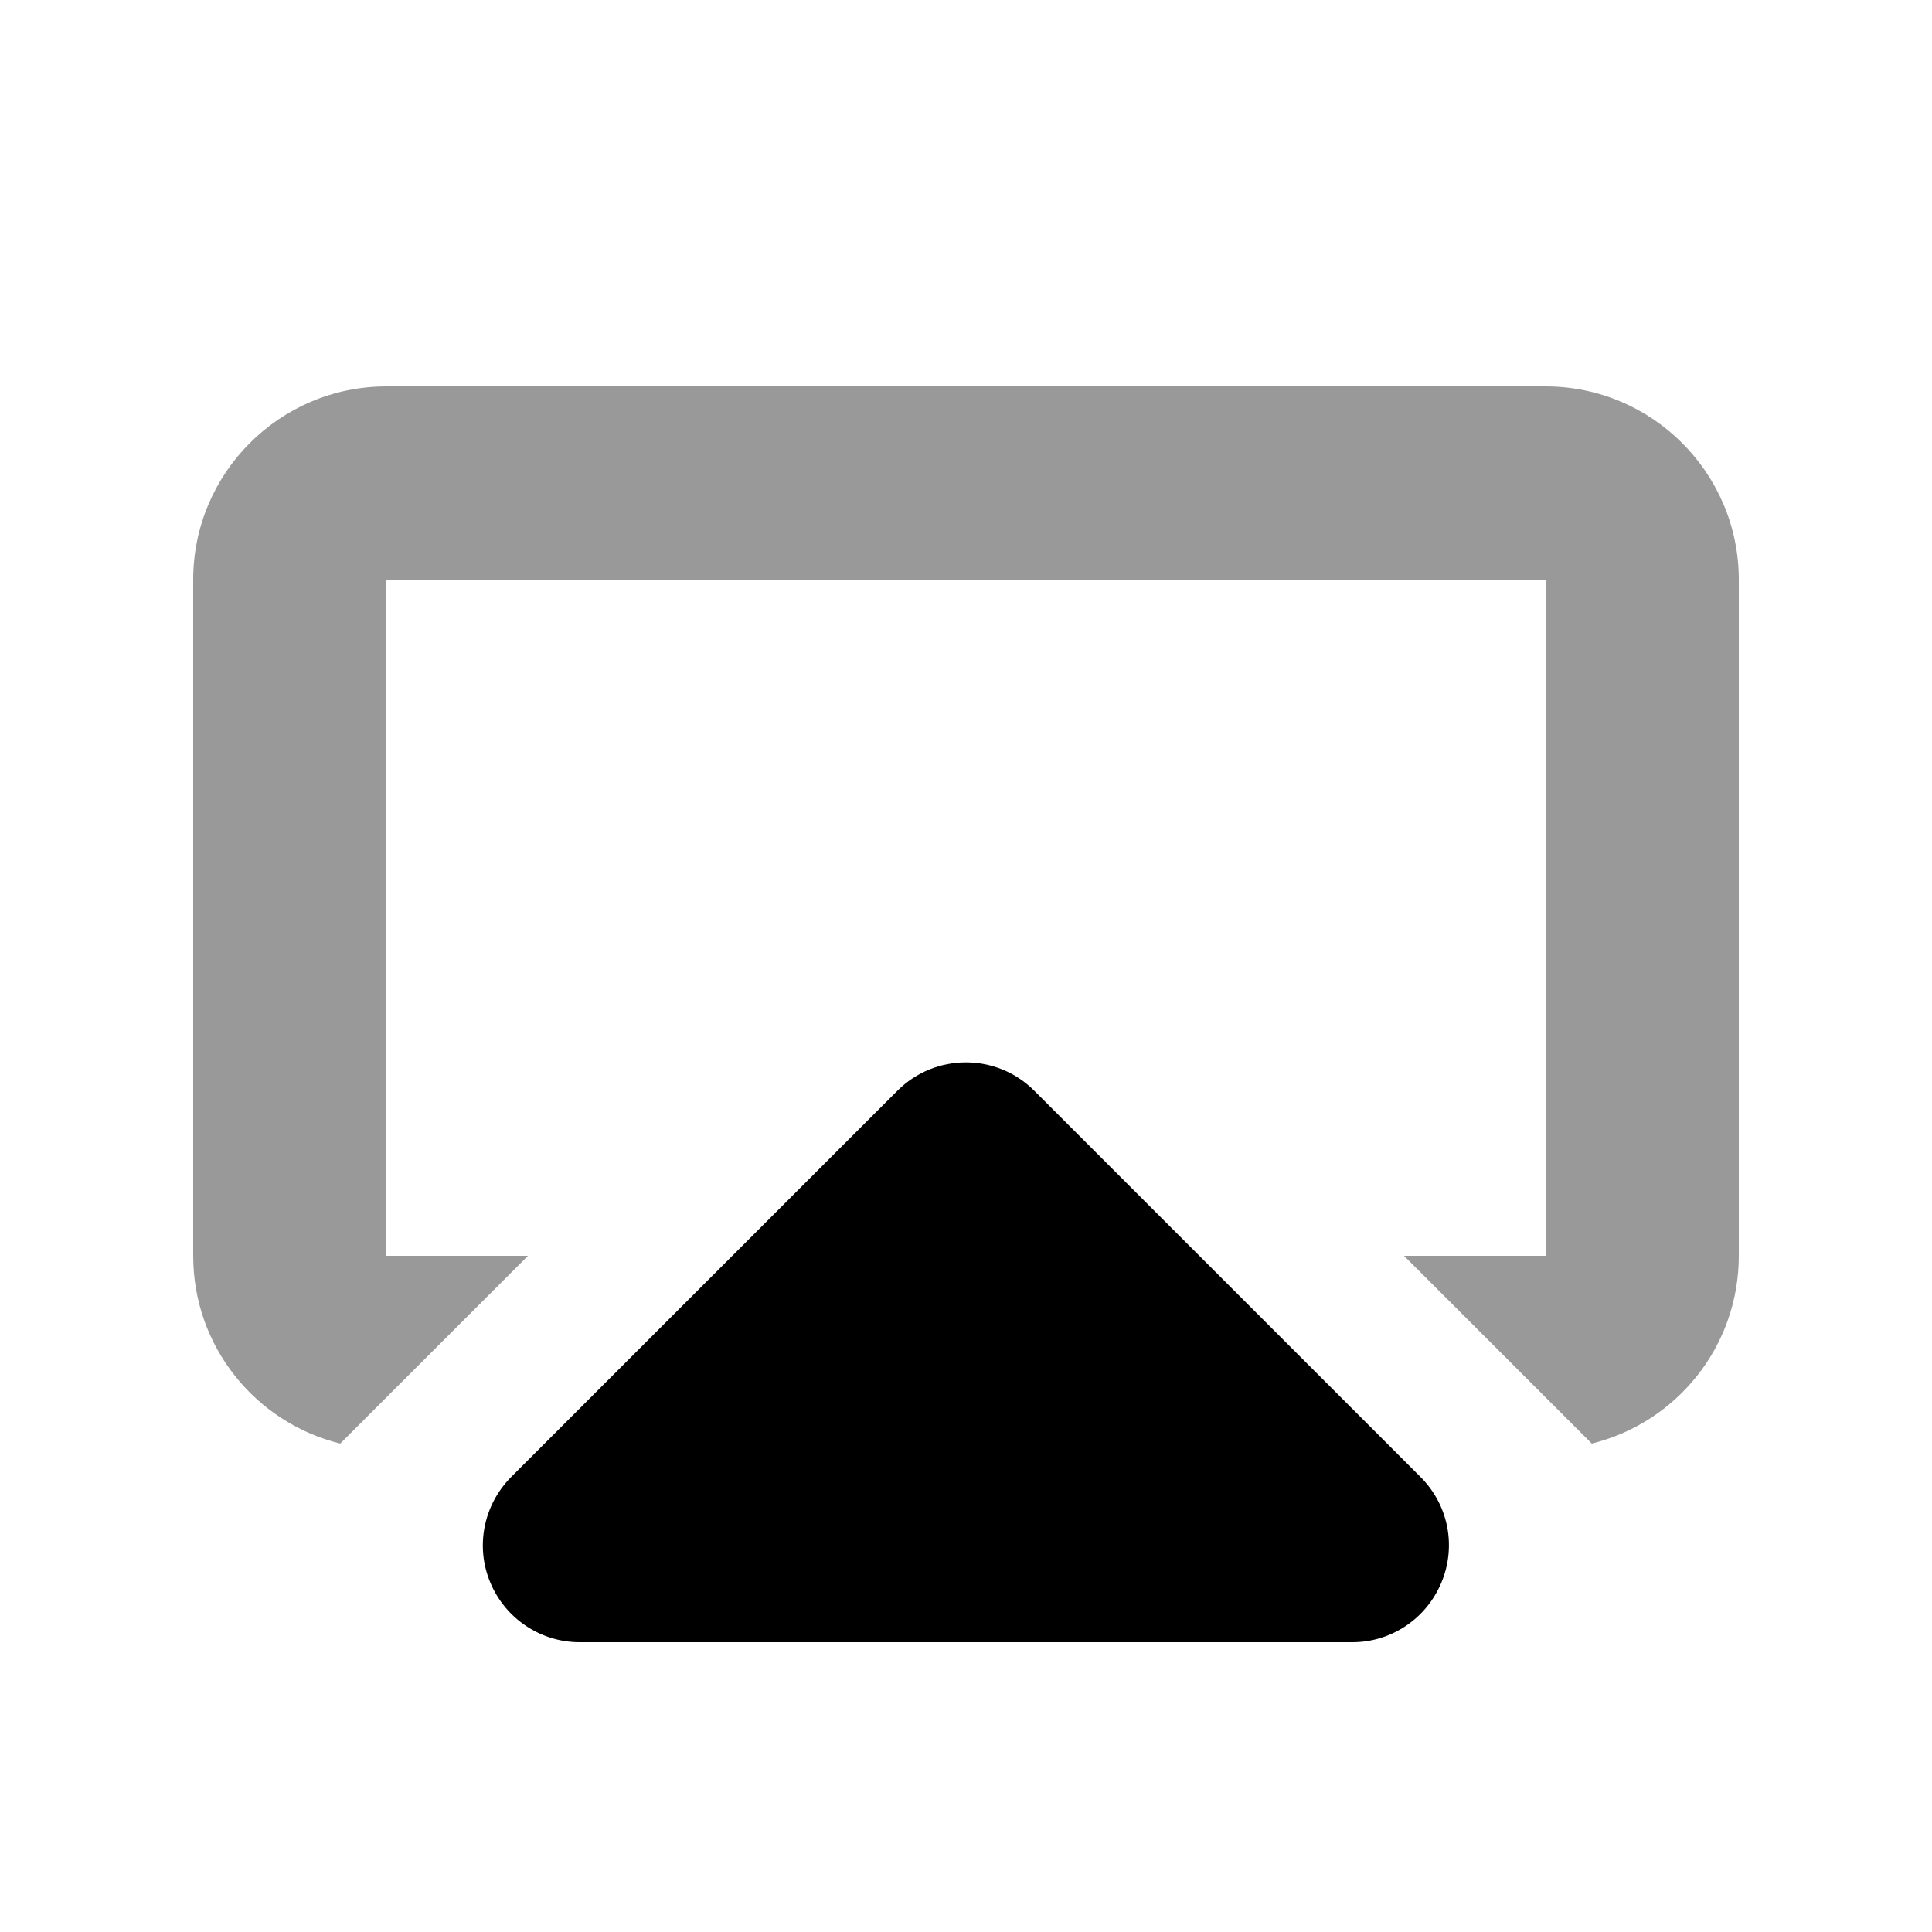
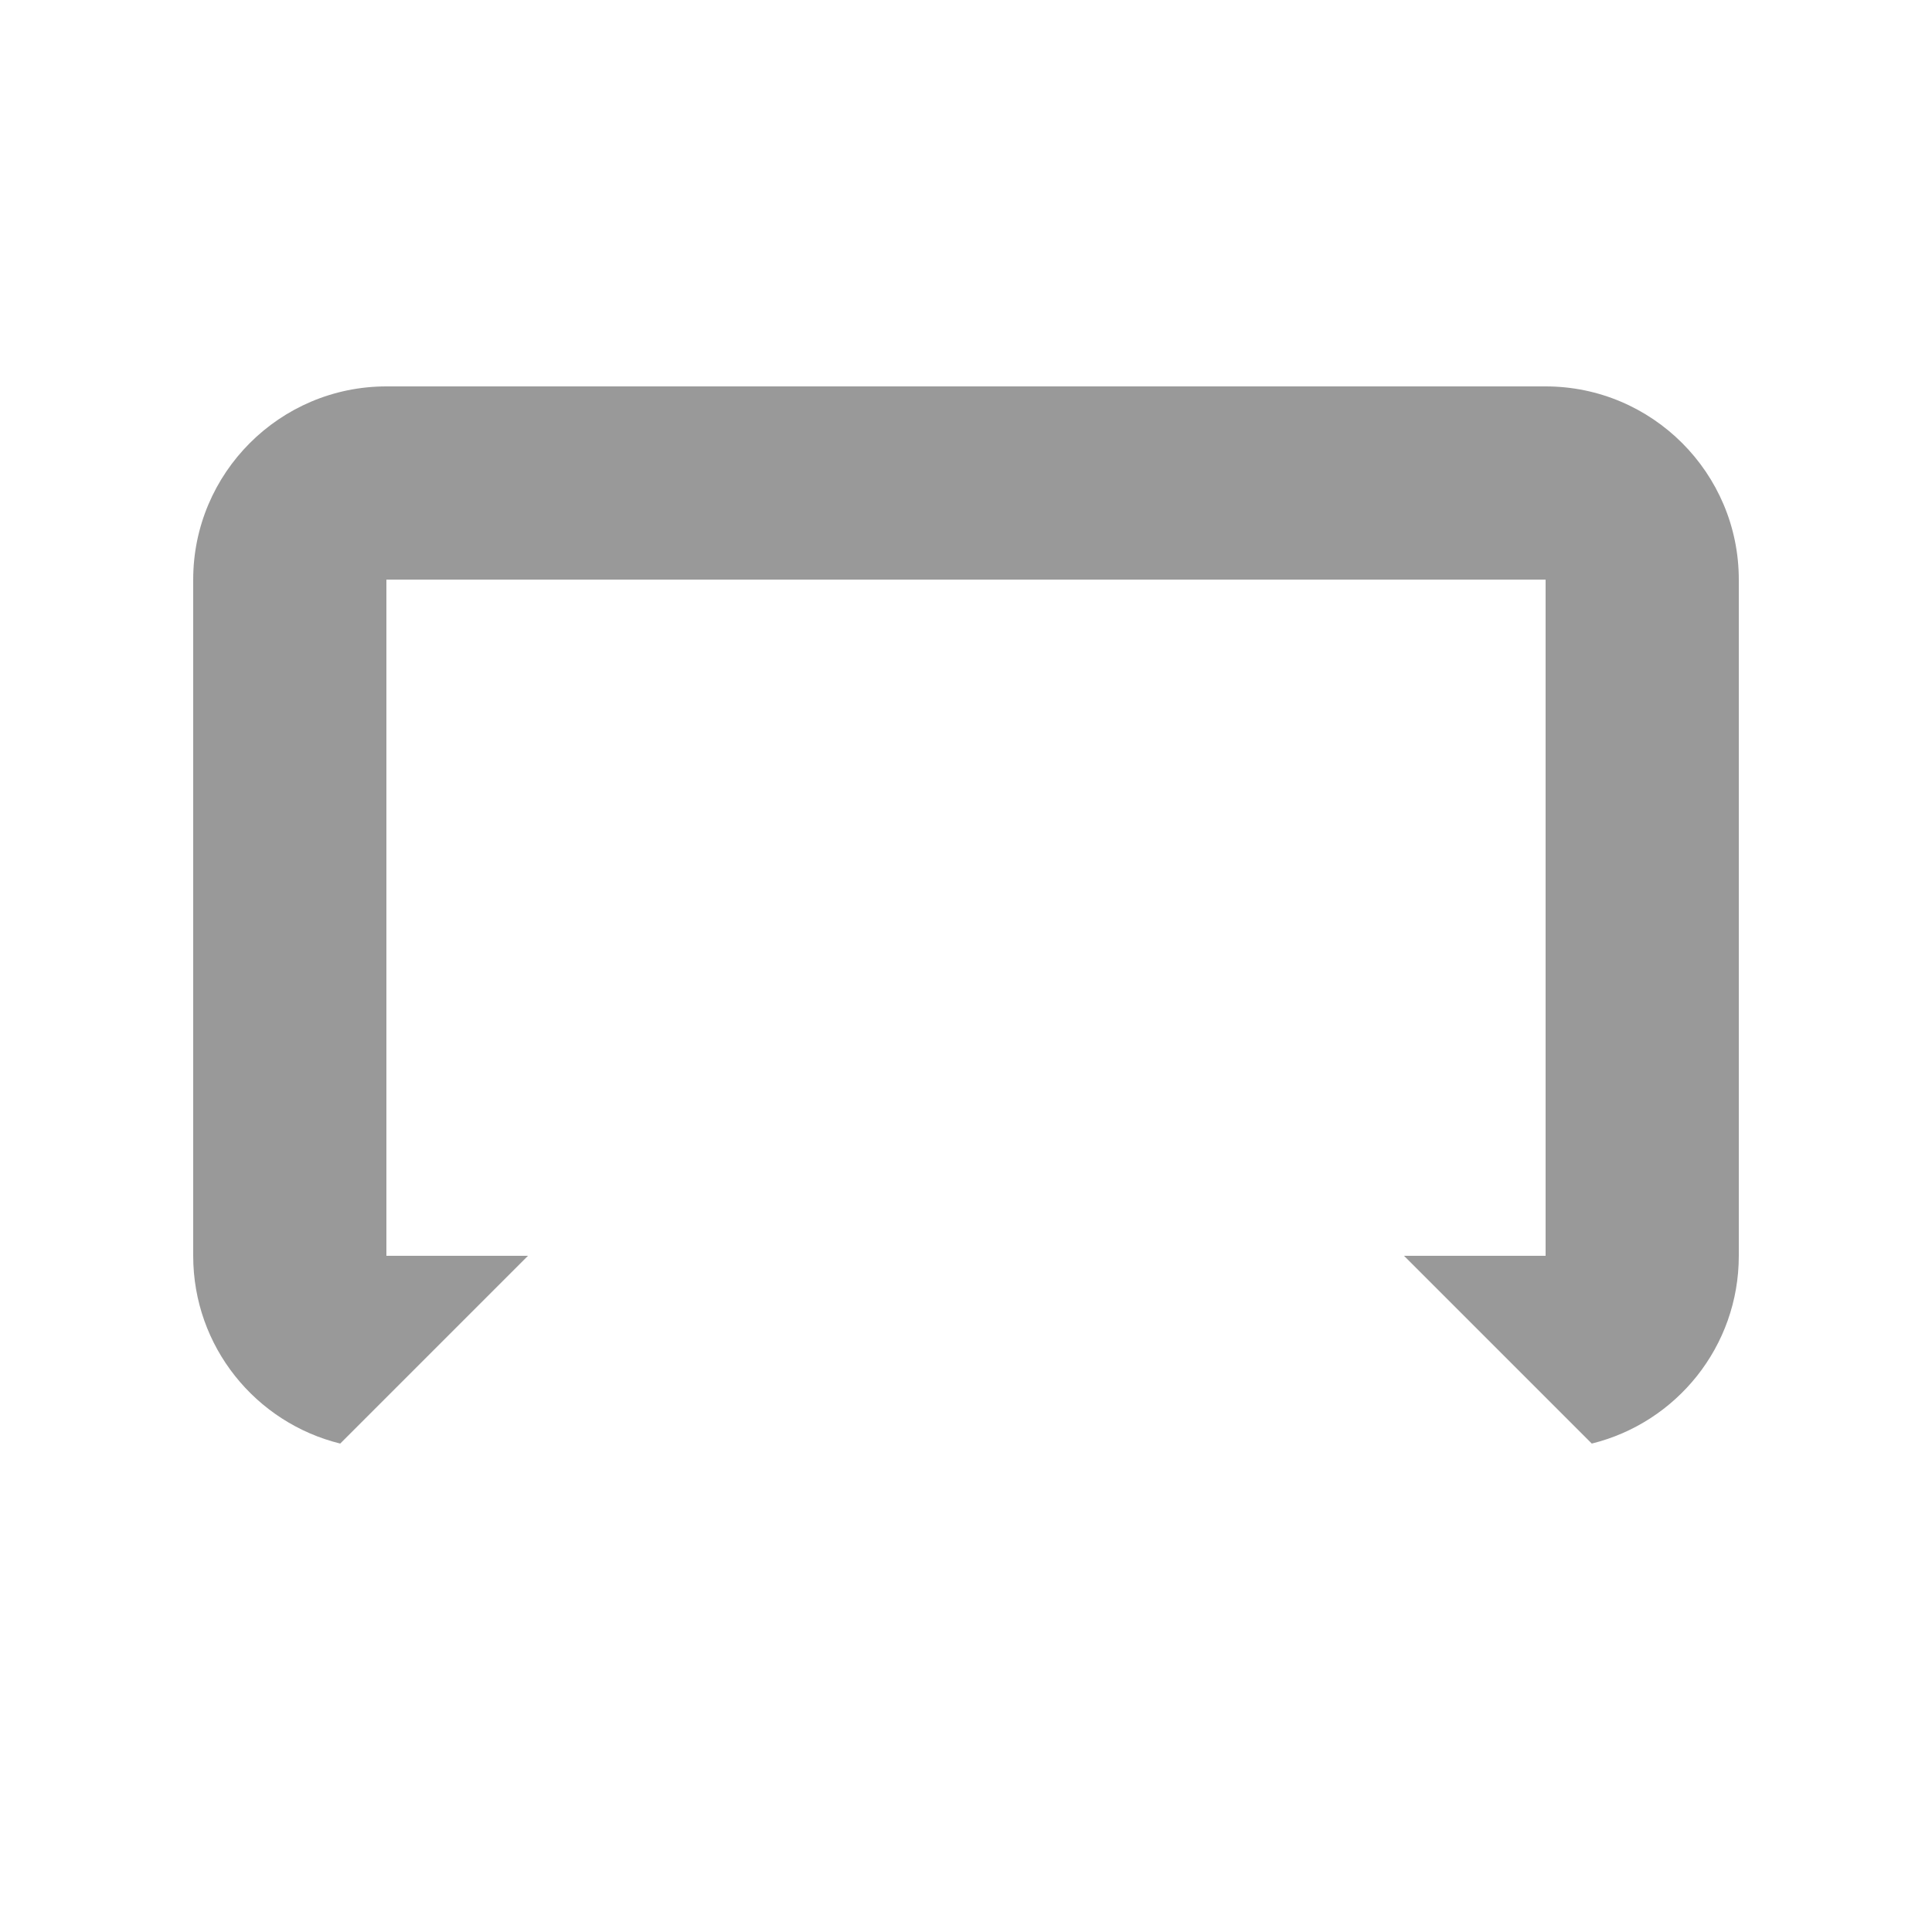
<svg xmlns="http://www.w3.org/2000/svg" viewBox="0 0 640 640">
  <path opacity=".4" fill="currentColor" d="M64 192L64 416C64 446.1 84.7 471.3 112.7 478.2L174.9 416L128 416L128 192L512 192L512 416L465.1 416L527.3 478.2C555.3 471.3 576 446.1 576 416L576 192C576 156.7 547.3 128 512 128L128 128C92.7 128 64 156.7 64 192z" />
-   <path fill="currentColor" d="M192 544C179.1 544 167.4 536.2 162.4 524.2C157.4 512.2 160.2 498.5 169.3 489.3L297.3 361.3C309.8 348.8 330.1 348.8 342.6 361.3L470.6 489.3C479.8 498.5 482.5 512.2 477.5 524.2C472.5 536.2 460.9 544 448 544L192 544z" />
</svg>